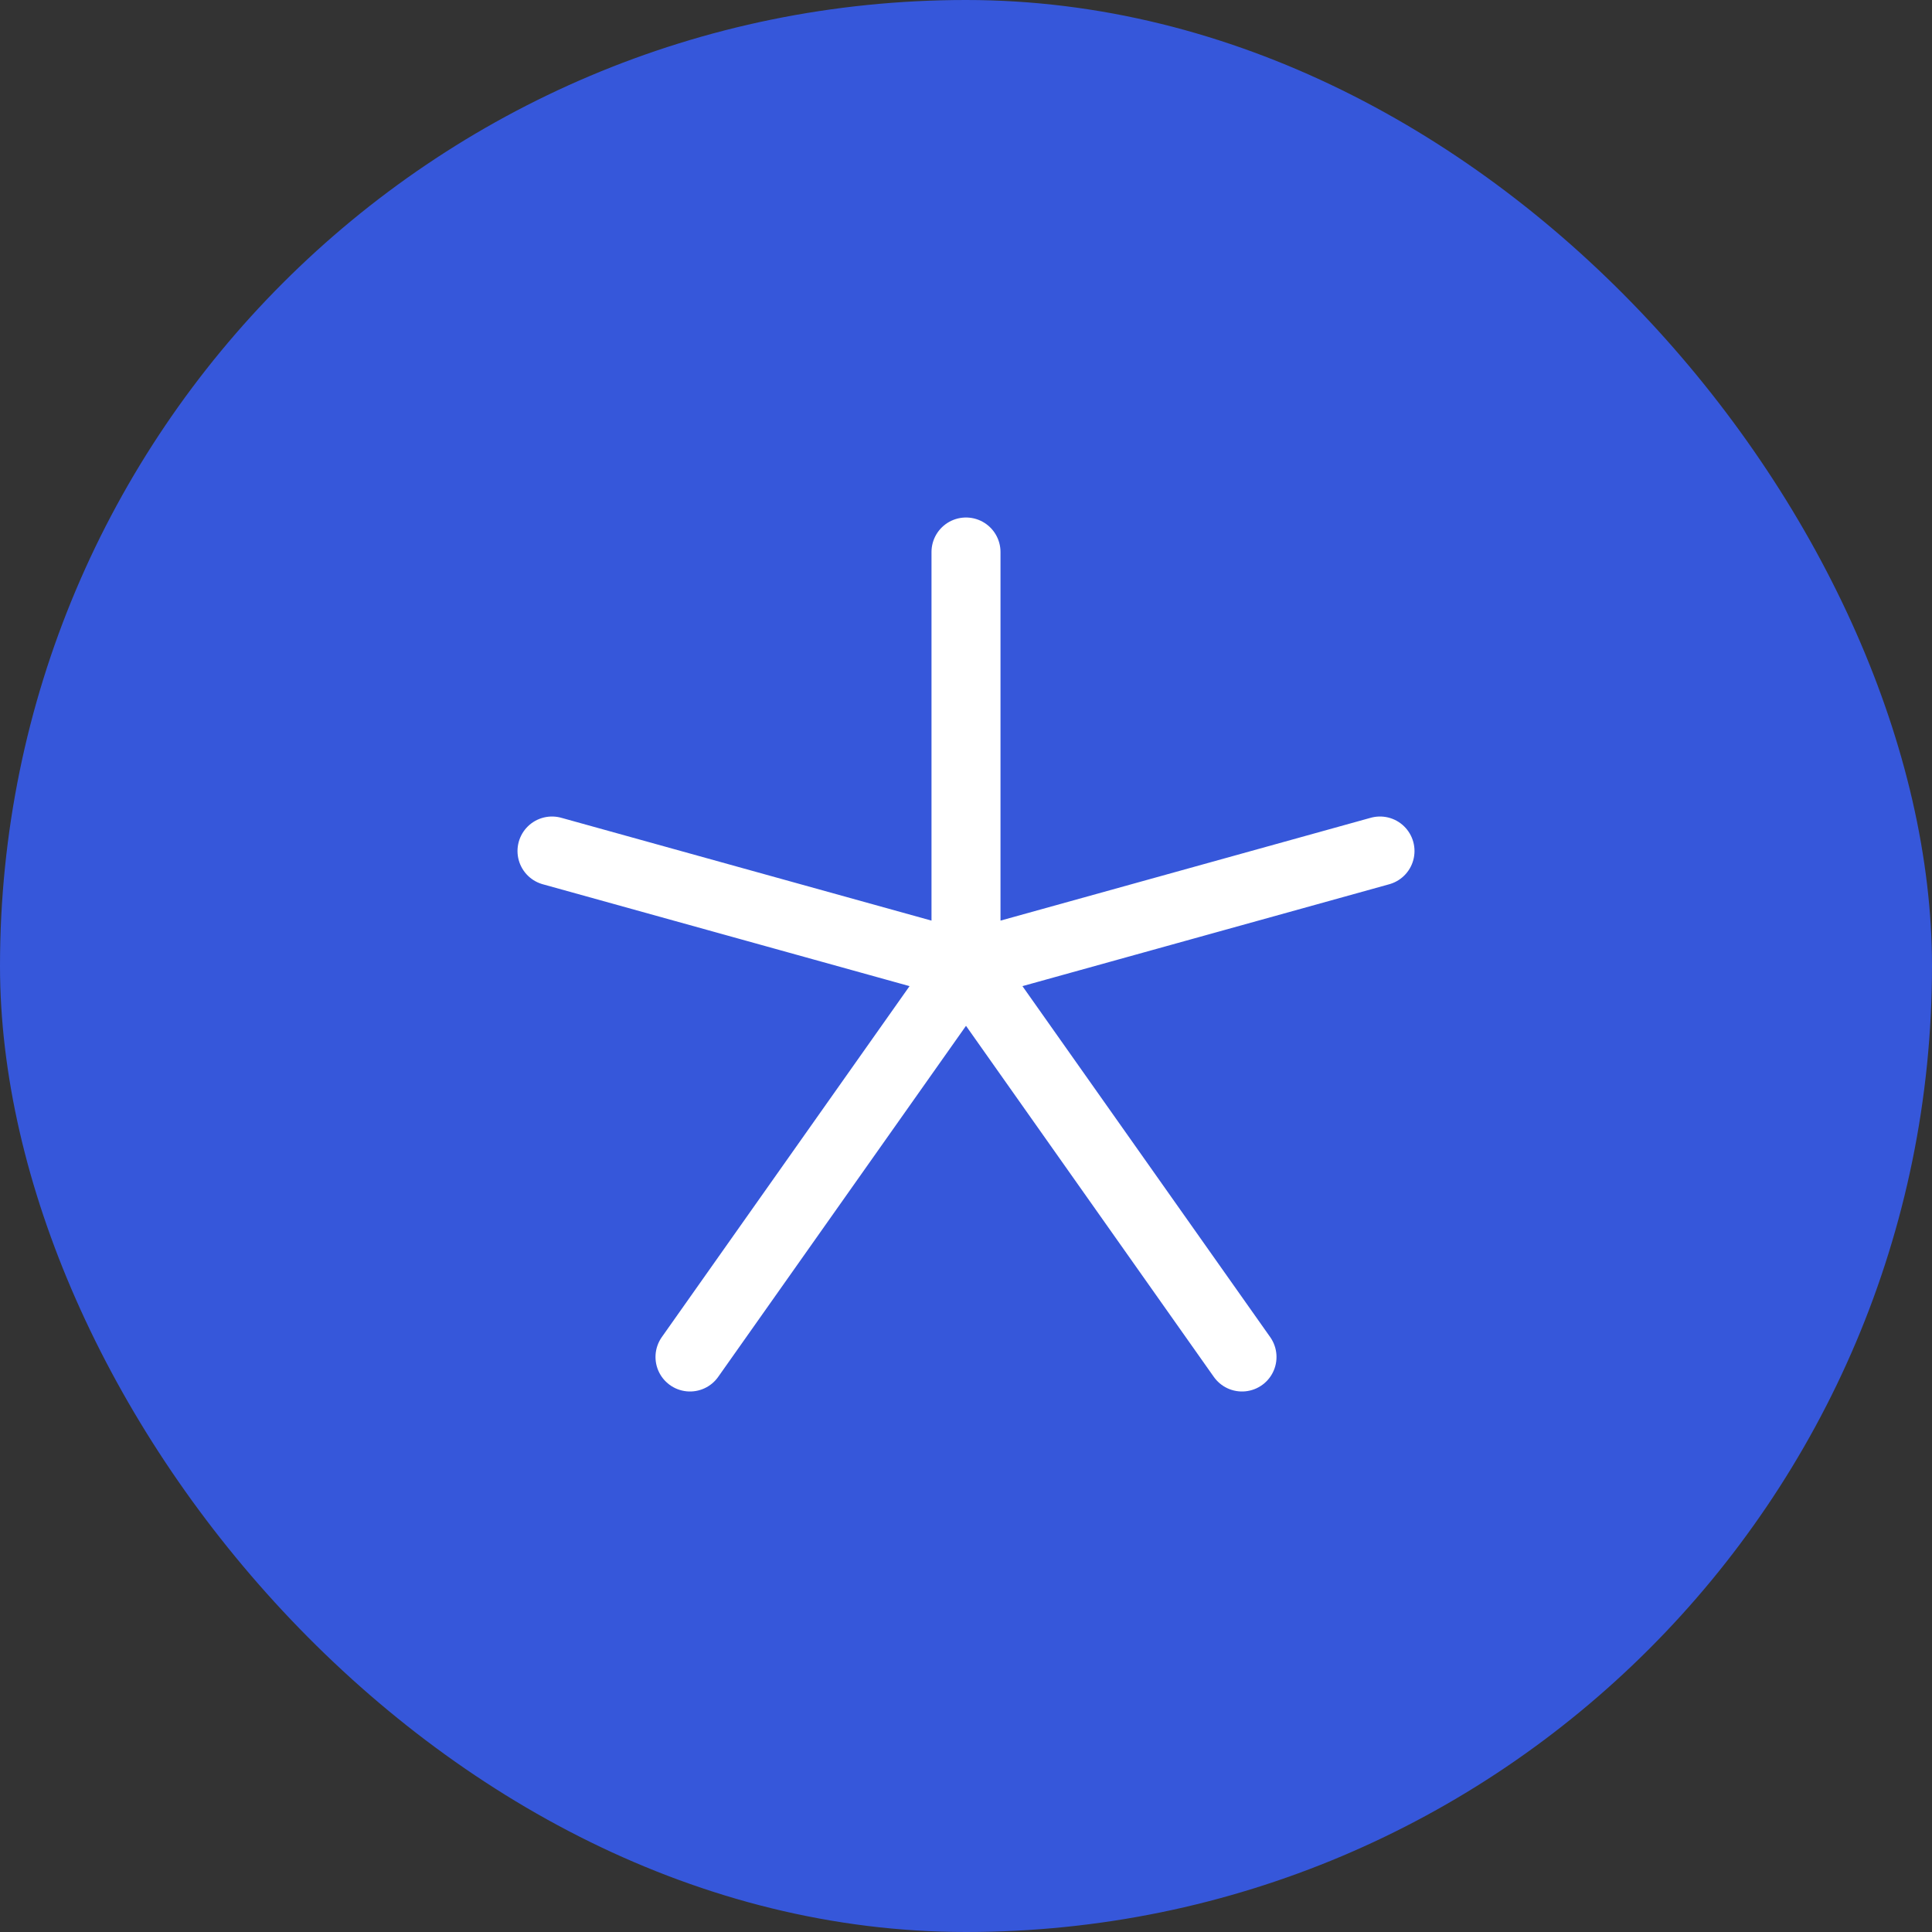
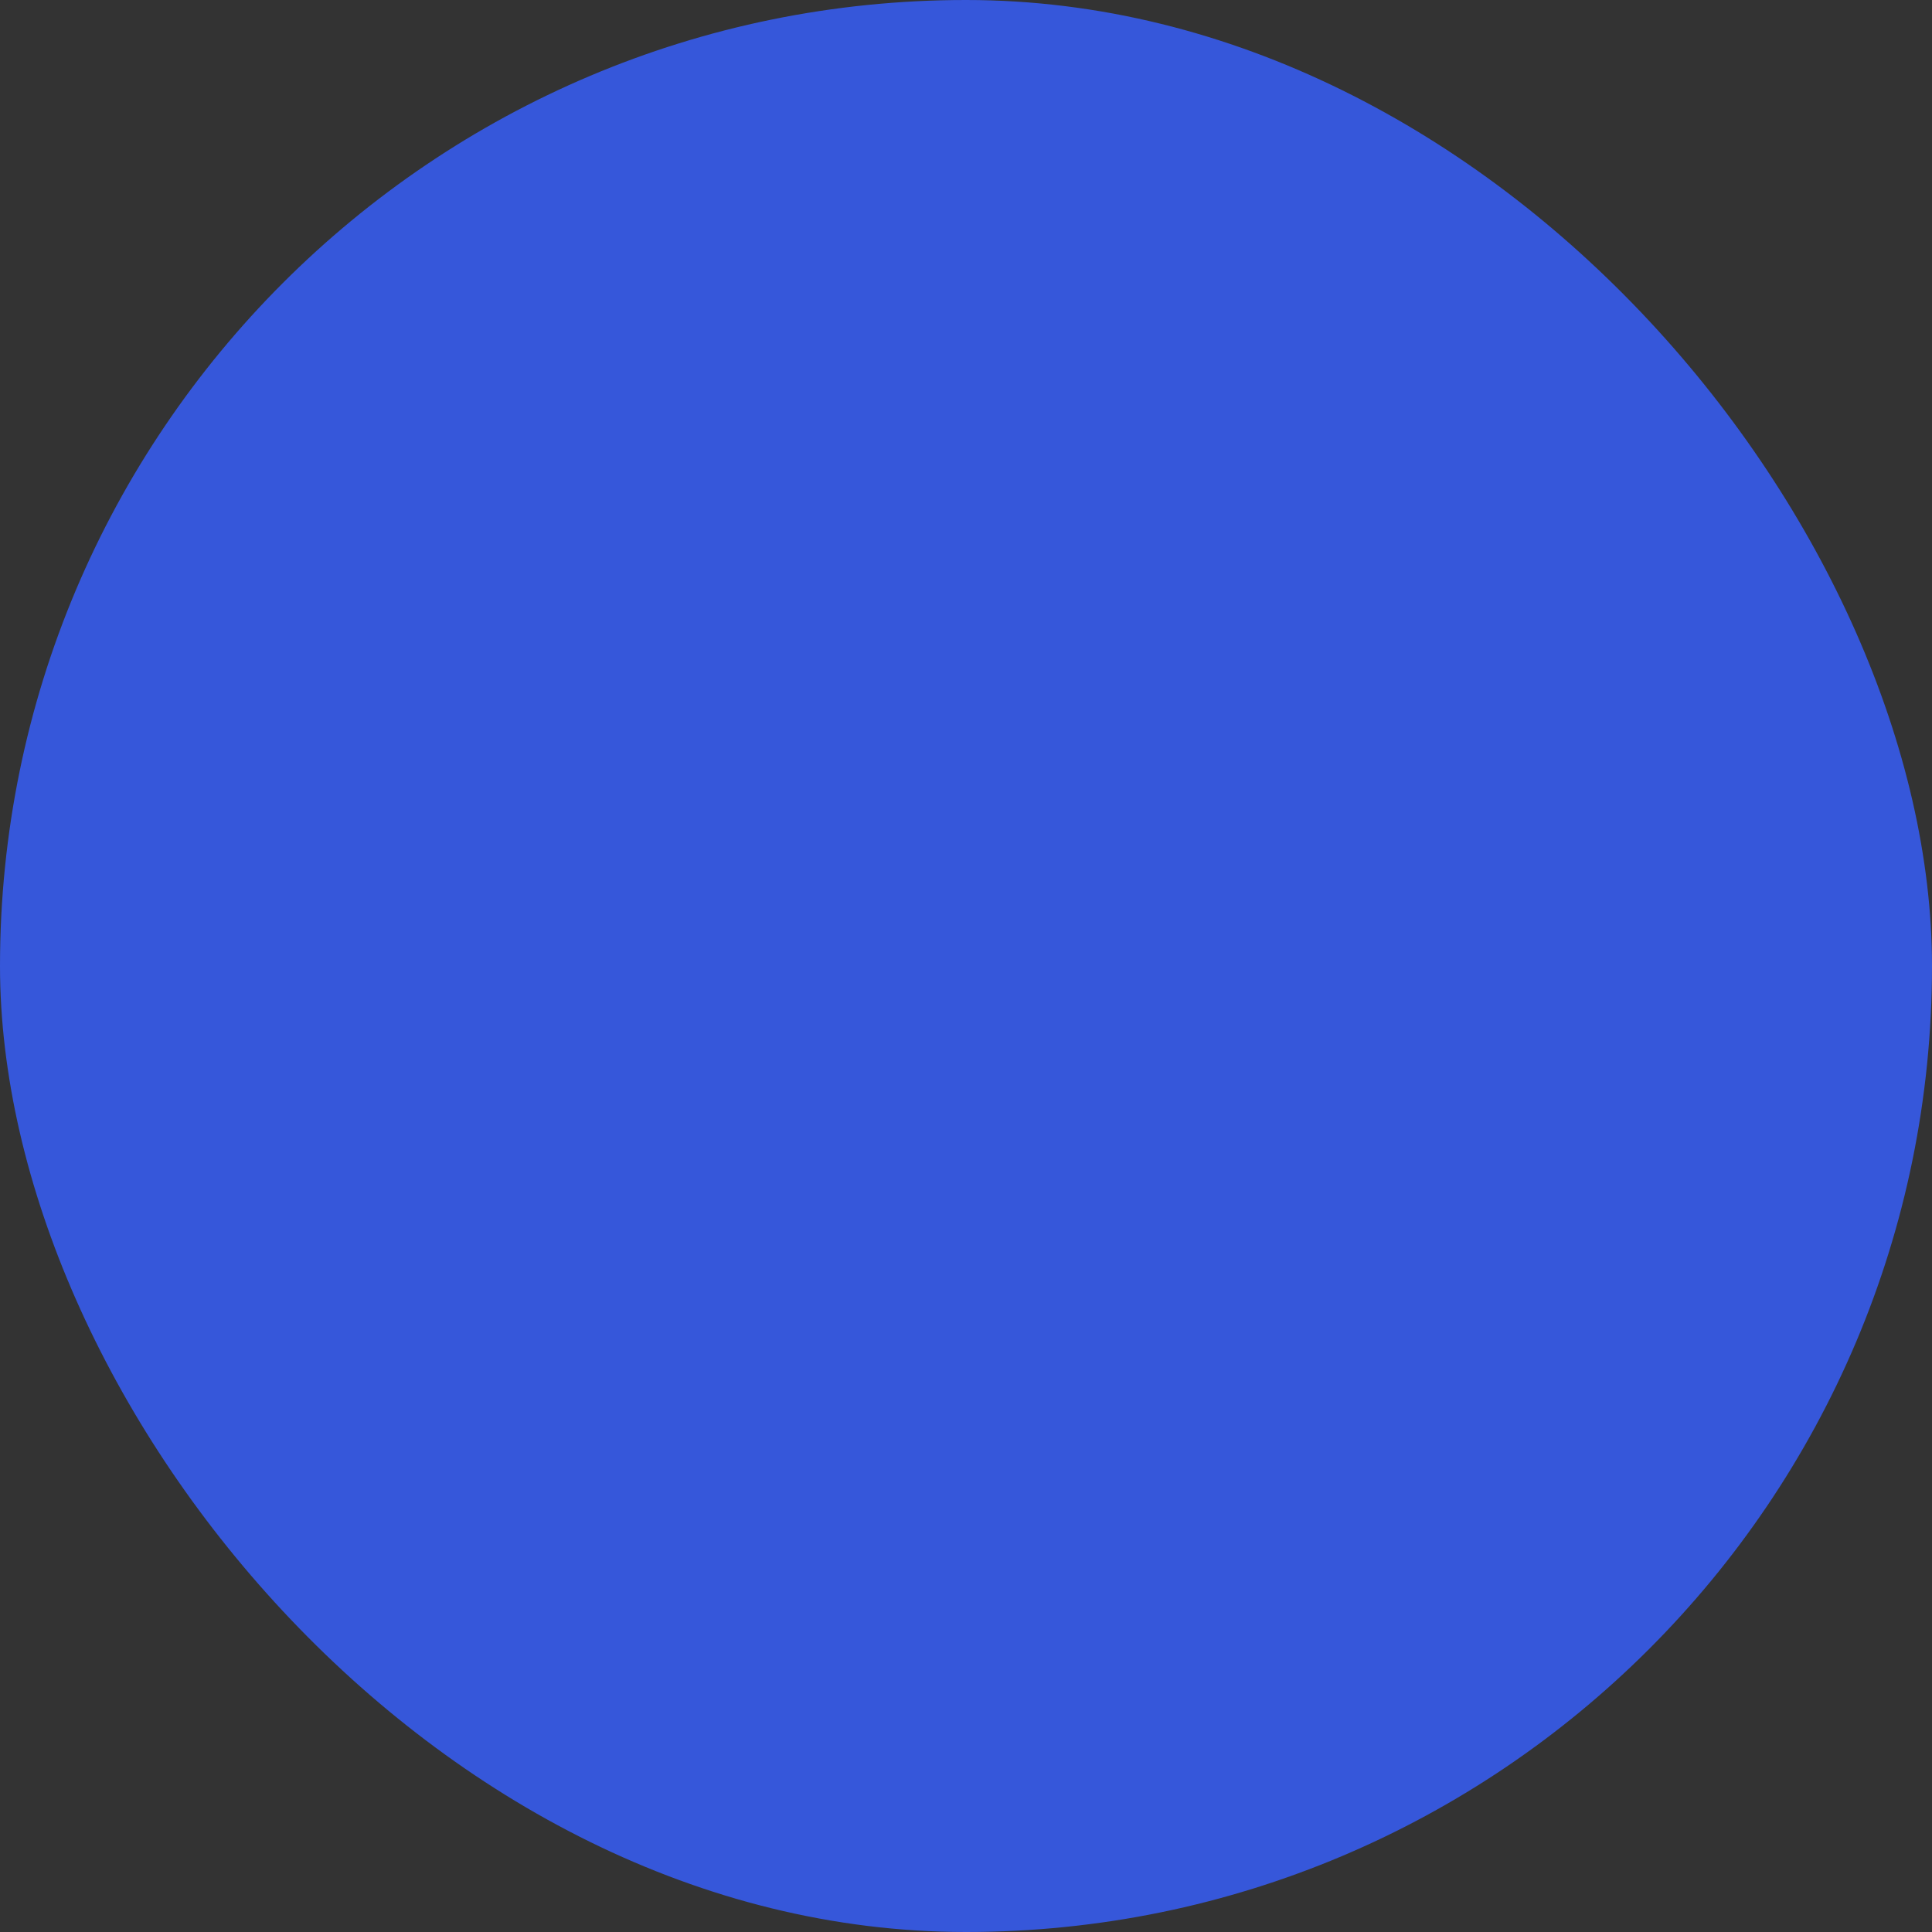
<svg xmlns="http://www.w3.org/2000/svg" width="56" height="56" viewBox="0 0 56 56" fill="none">
  <rect x="0" y="0" width="56" height="56" fill="#333333" stroke="none" />
  <rect width="56" height="56" rx="28" fill="#3657DA" />
-   <path d="M28 28V16M28 28L16 24.667M28 28L40 24.667M28 28L36 39.333M28 28L20 39.333" stroke="white" stroke-width="2" stroke-linecap="round" stroke-linejoin="round" />
</svg>